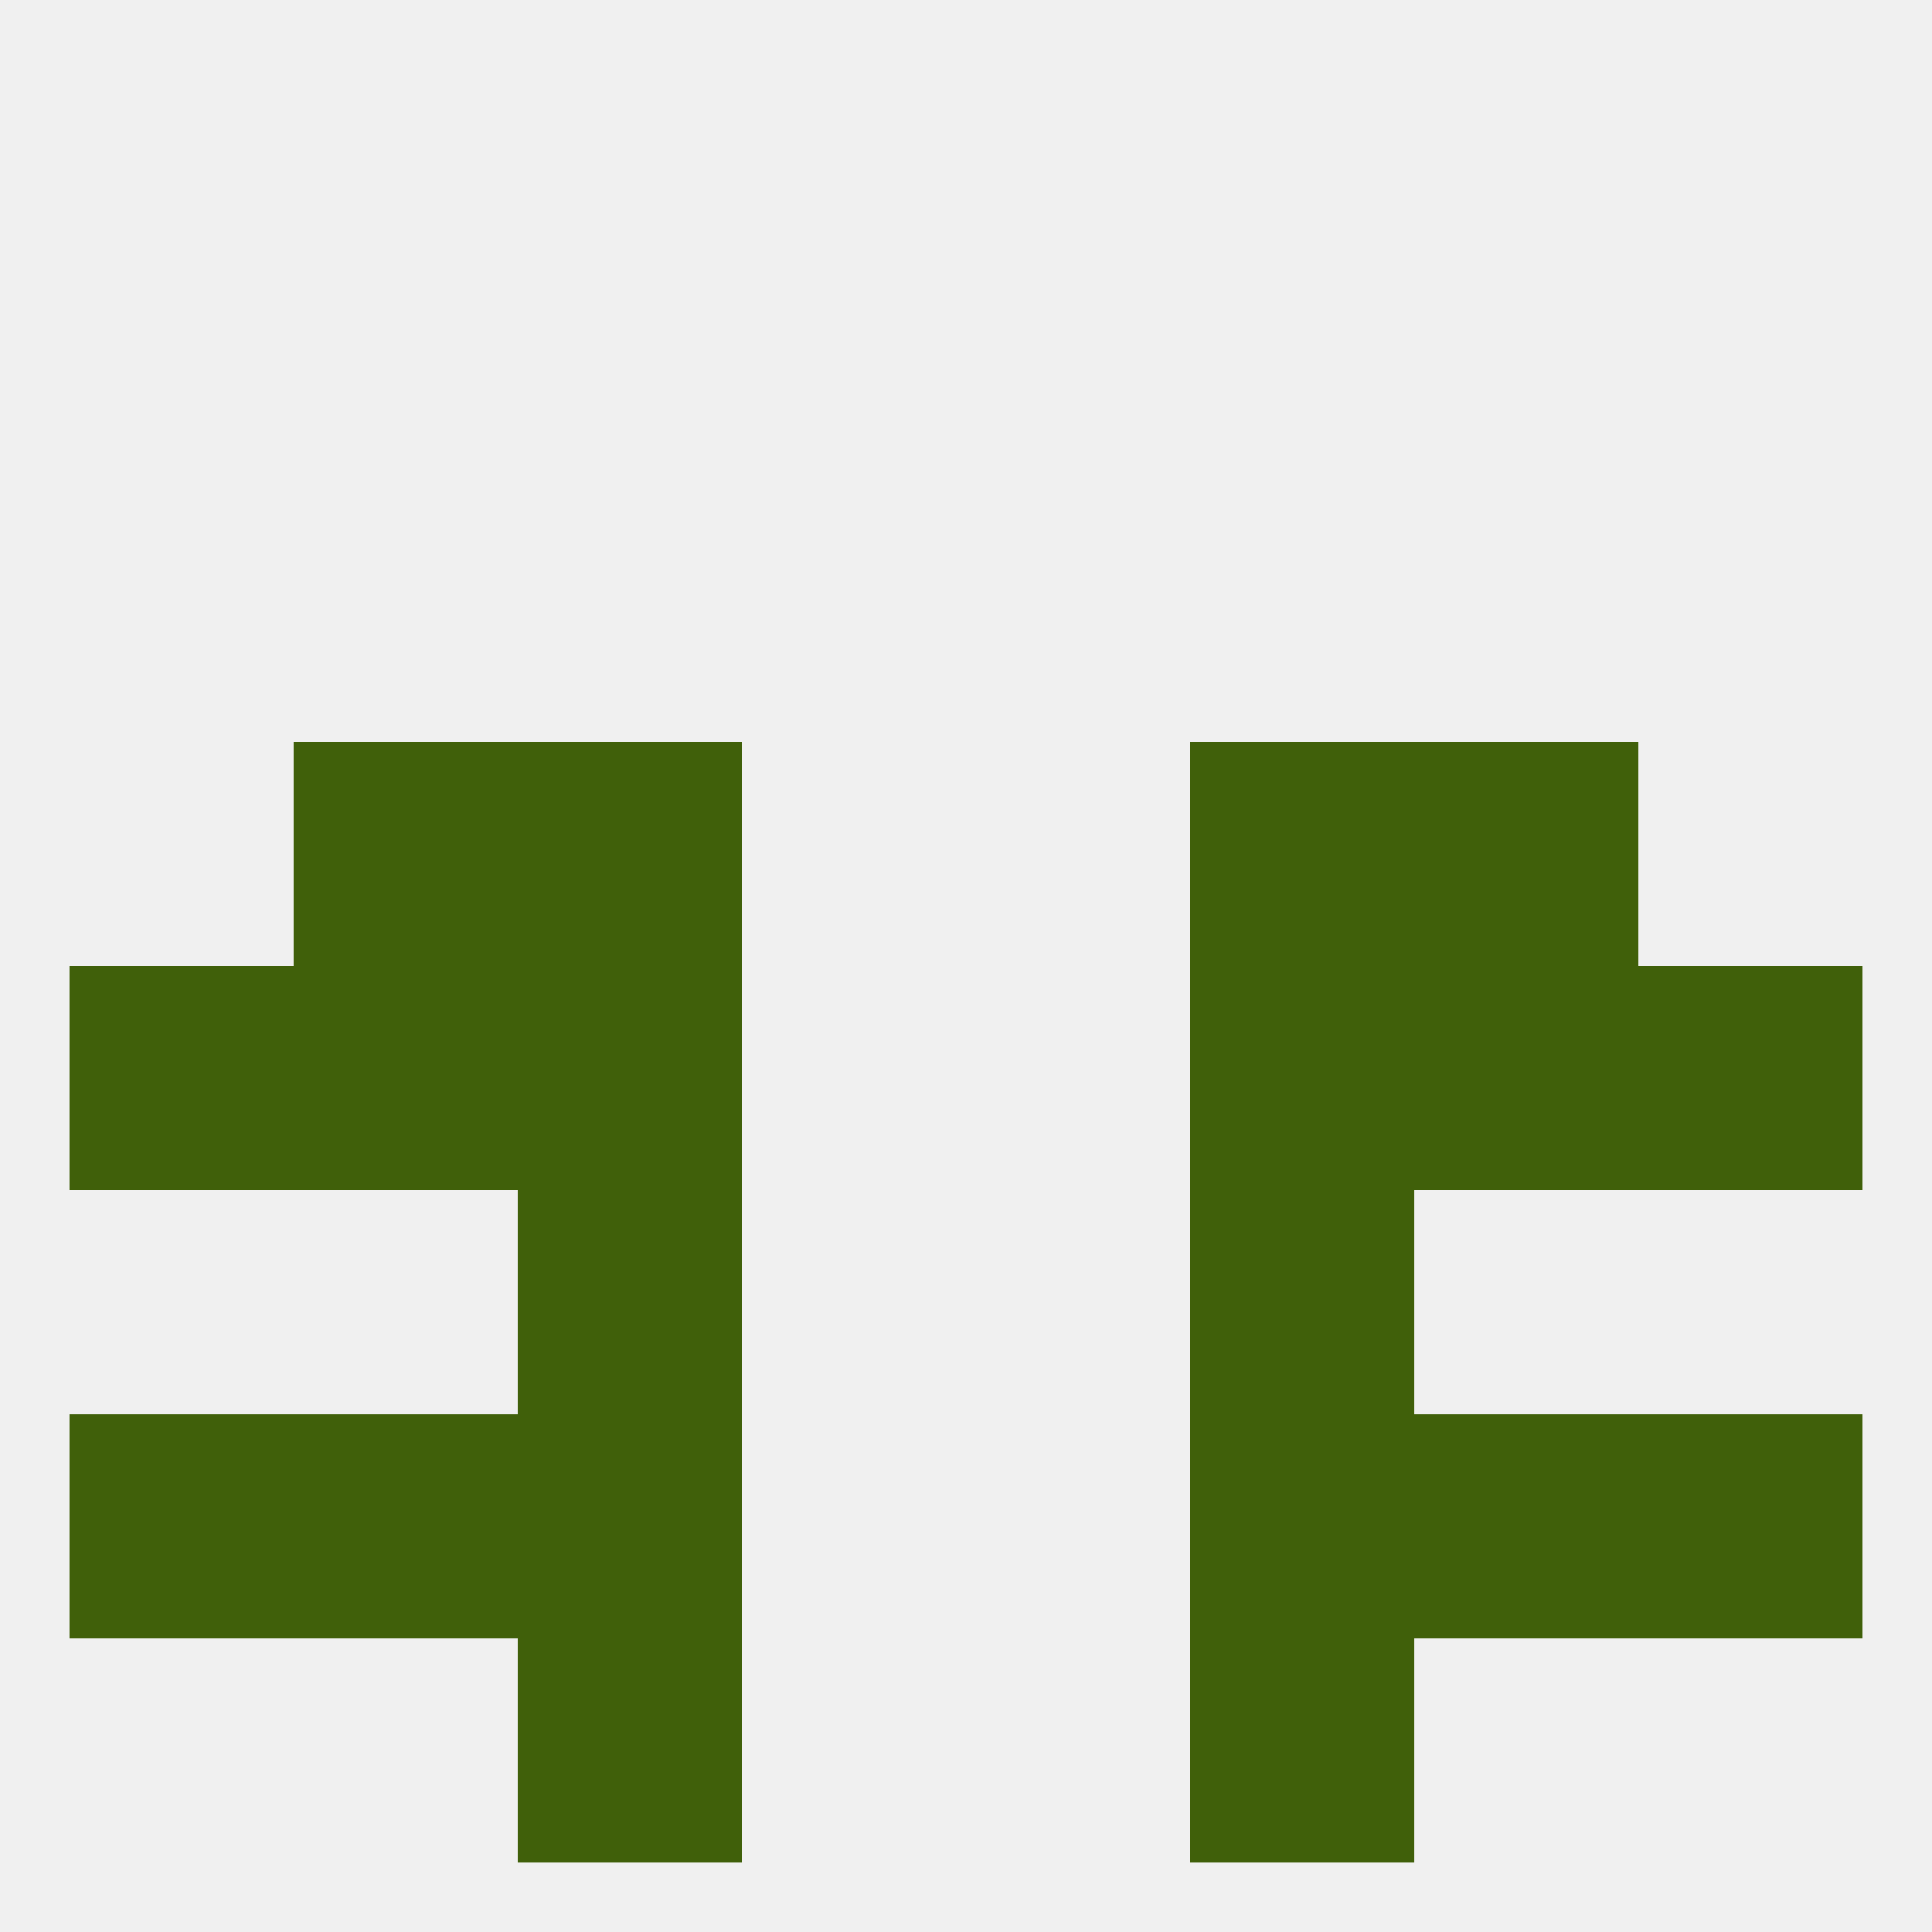
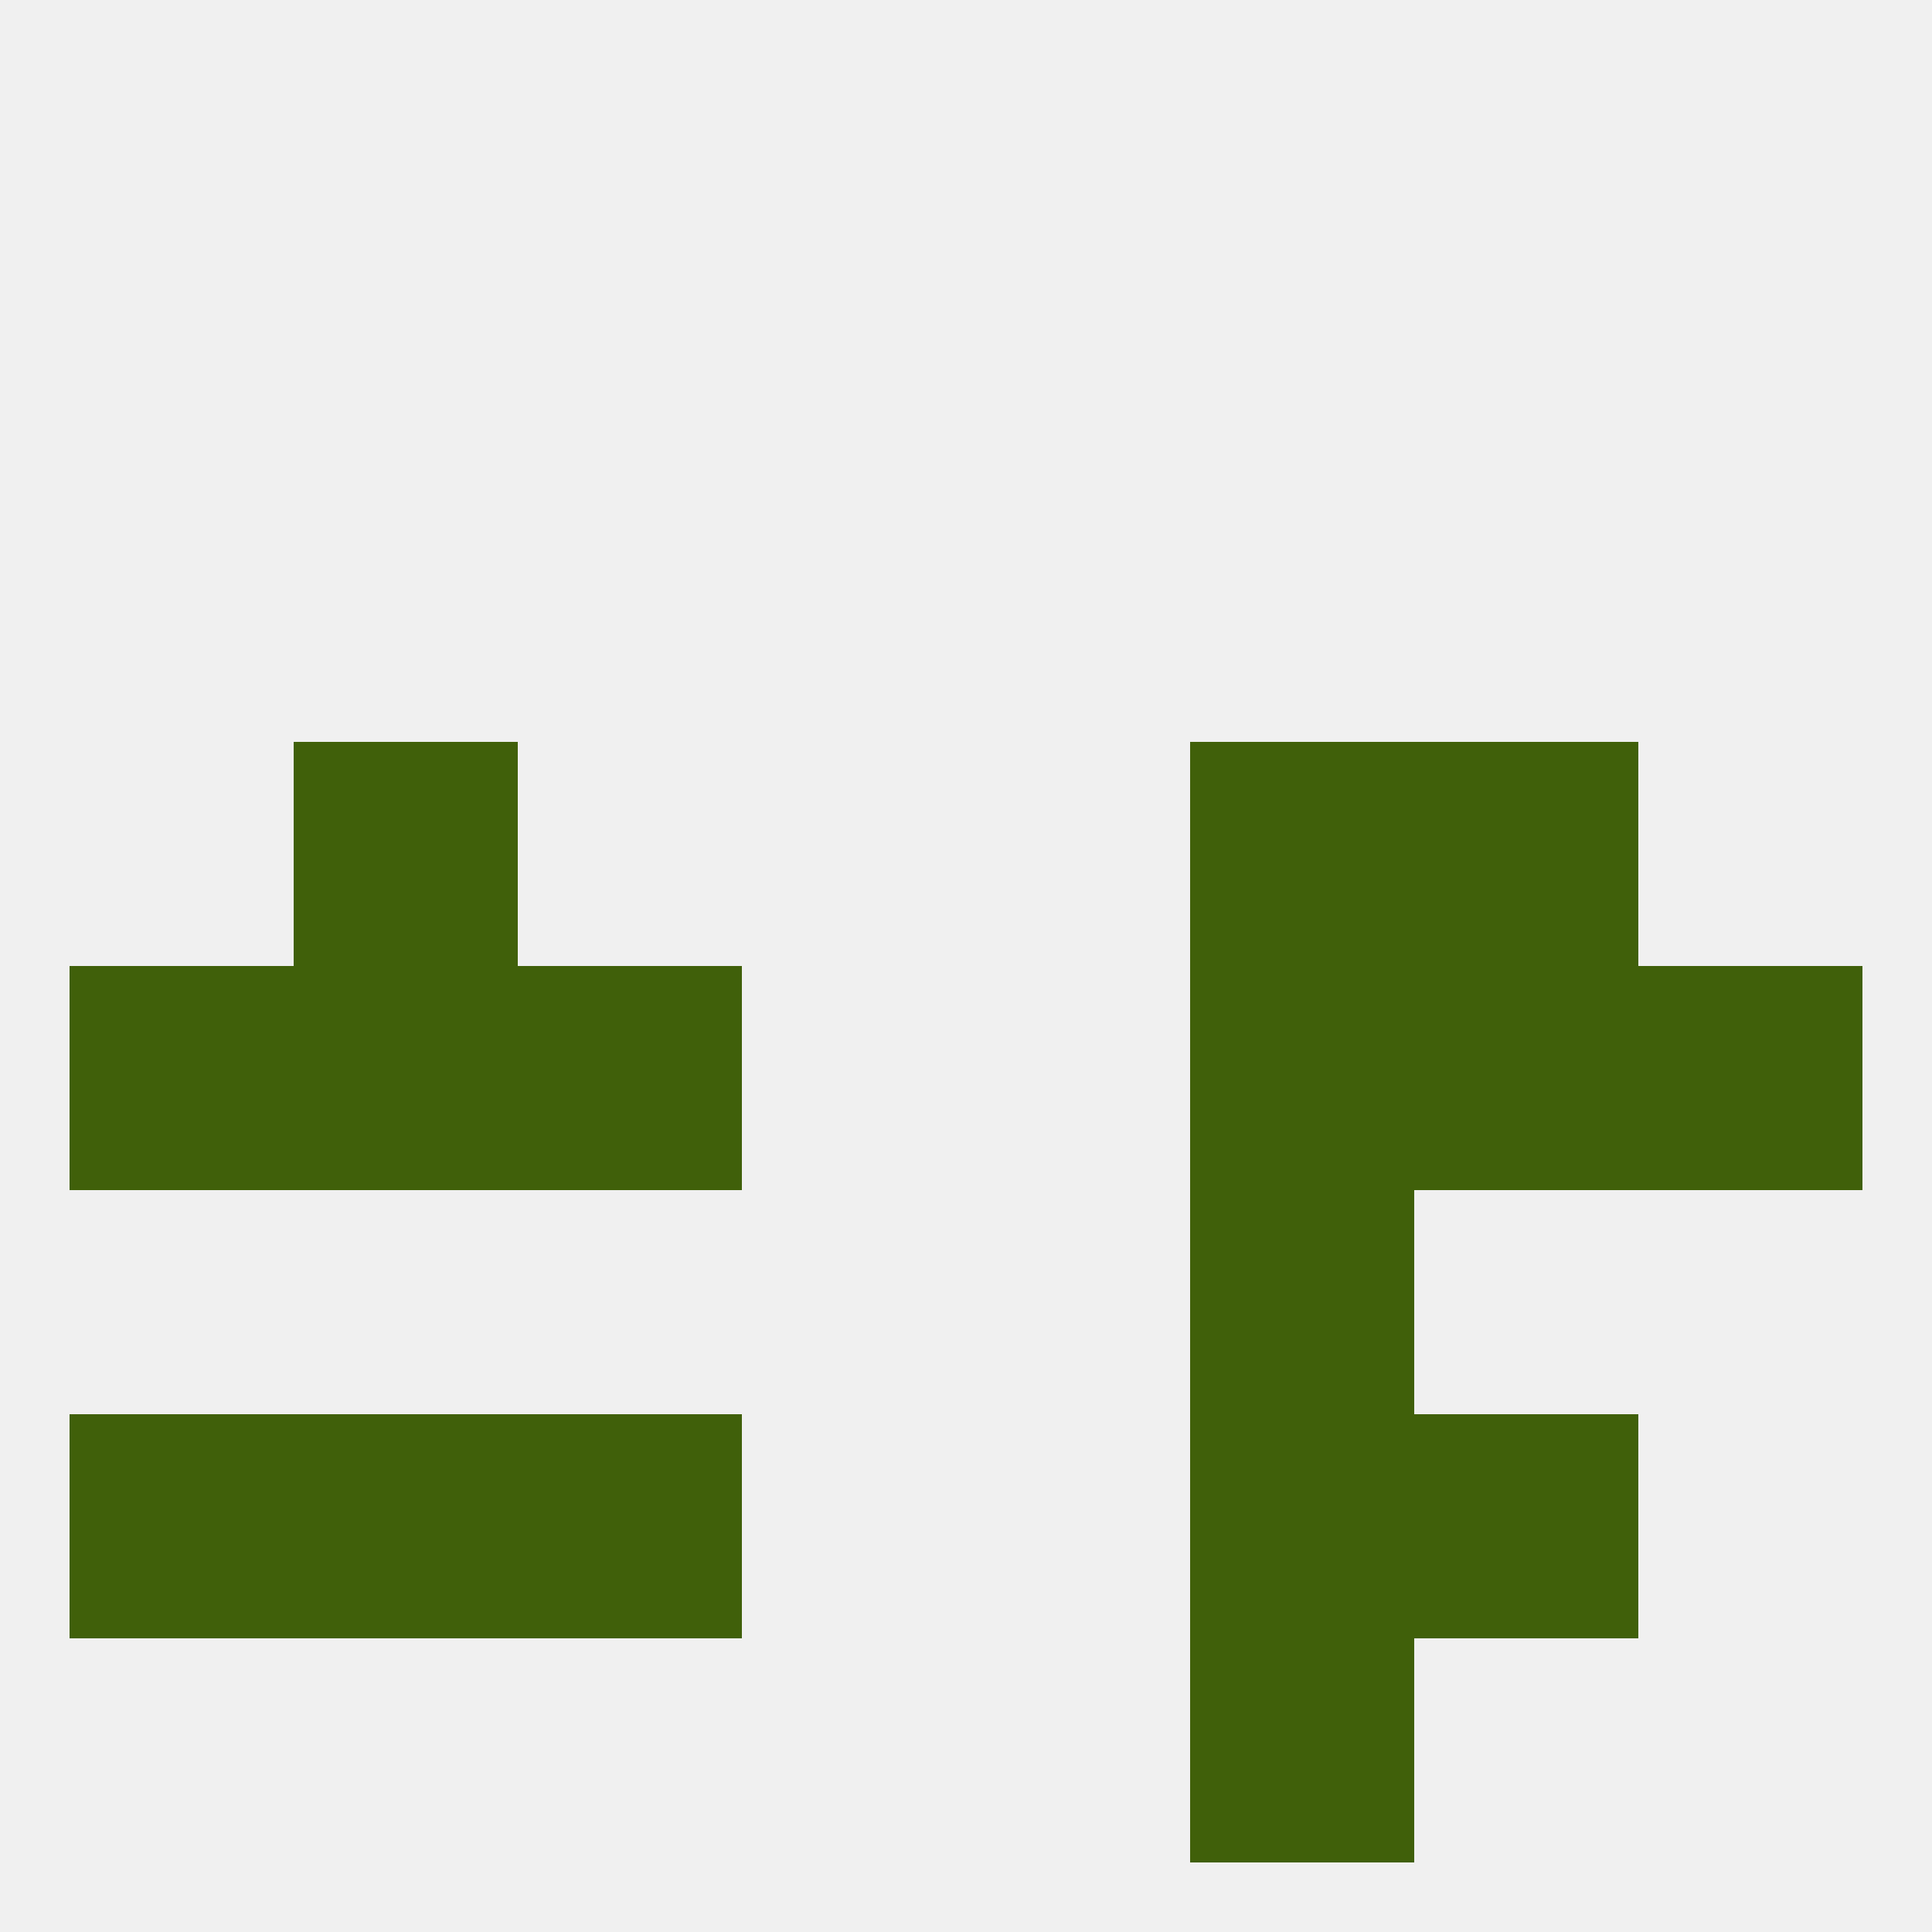
<svg xmlns="http://www.w3.org/2000/svg" version="1.1" baseprofile="full" width="250" height="250" viewBox="0 0 250 250">
  <rect width="100%" height="100%" fill="rgba(240,240,240,255)" />
  <rect x="67" y="125" width="29" height="29" fill="rgba(64,96,10,255)" />
  <rect x="154" y="125" width="29" height="29" fill="rgba(64,96,10,255)" />
  <rect x="9" y="125" width="29" height="29" fill="rgba(64,96,10,255)" />
  <rect x="212" y="125" width="29" height="29" fill="rgba(64,96,10,255)" />
  <rect x="38" y="125" width="29" height="29" fill="rgba(64,96,10,255)" />
  <rect x="183" y="125" width="29" height="29" fill="rgba(64,96,10,255)" />
  <rect x="38" y="96" width="29" height="29" fill="rgba(64,96,10,255)" />
  <rect x="183" y="96" width="29" height="29" fill="rgba(64,96,10,255)" />
-   <rect x="67" y="96" width="29" height="29" fill="rgba(64,96,10,255)" />
  <rect x="154" y="96" width="29" height="29" fill="rgba(64,96,10,255)" />
  <rect x="154" y="154" width="29" height="29" fill="rgba(64,96,10,255)" />
-   <rect x="67" y="154" width="29" height="29" fill="rgba(64,96,10,255)" />
  <rect x="183" y="183" width="29" height="29" fill="rgba(64,96,10,255)" />
  <rect x="9" y="183" width="29" height="29" fill="rgba(64,96,10,255)" />
-   <rect x="212" y="183" width="29" height="29" fill="rgba(64,96,10,255)" />
  <rect x="67" y="183" width="29" height="29" fill="rgba(64,96,10,255)" />
  <rect x="154" y="183" width="29" height="29" fill="rgba(64,96,10,255)" />
  <rect x="38" y="183" width="29" height="29" fill="rgba(64,96,10,255)" />
-   <rect x="67" y="212" width="29" height="29" fill="rgba(64,96,10,255)" />
  <rect x="154" y="212" width="29" height="29" fill="rgba(64,96,10,255)" />
</svg>